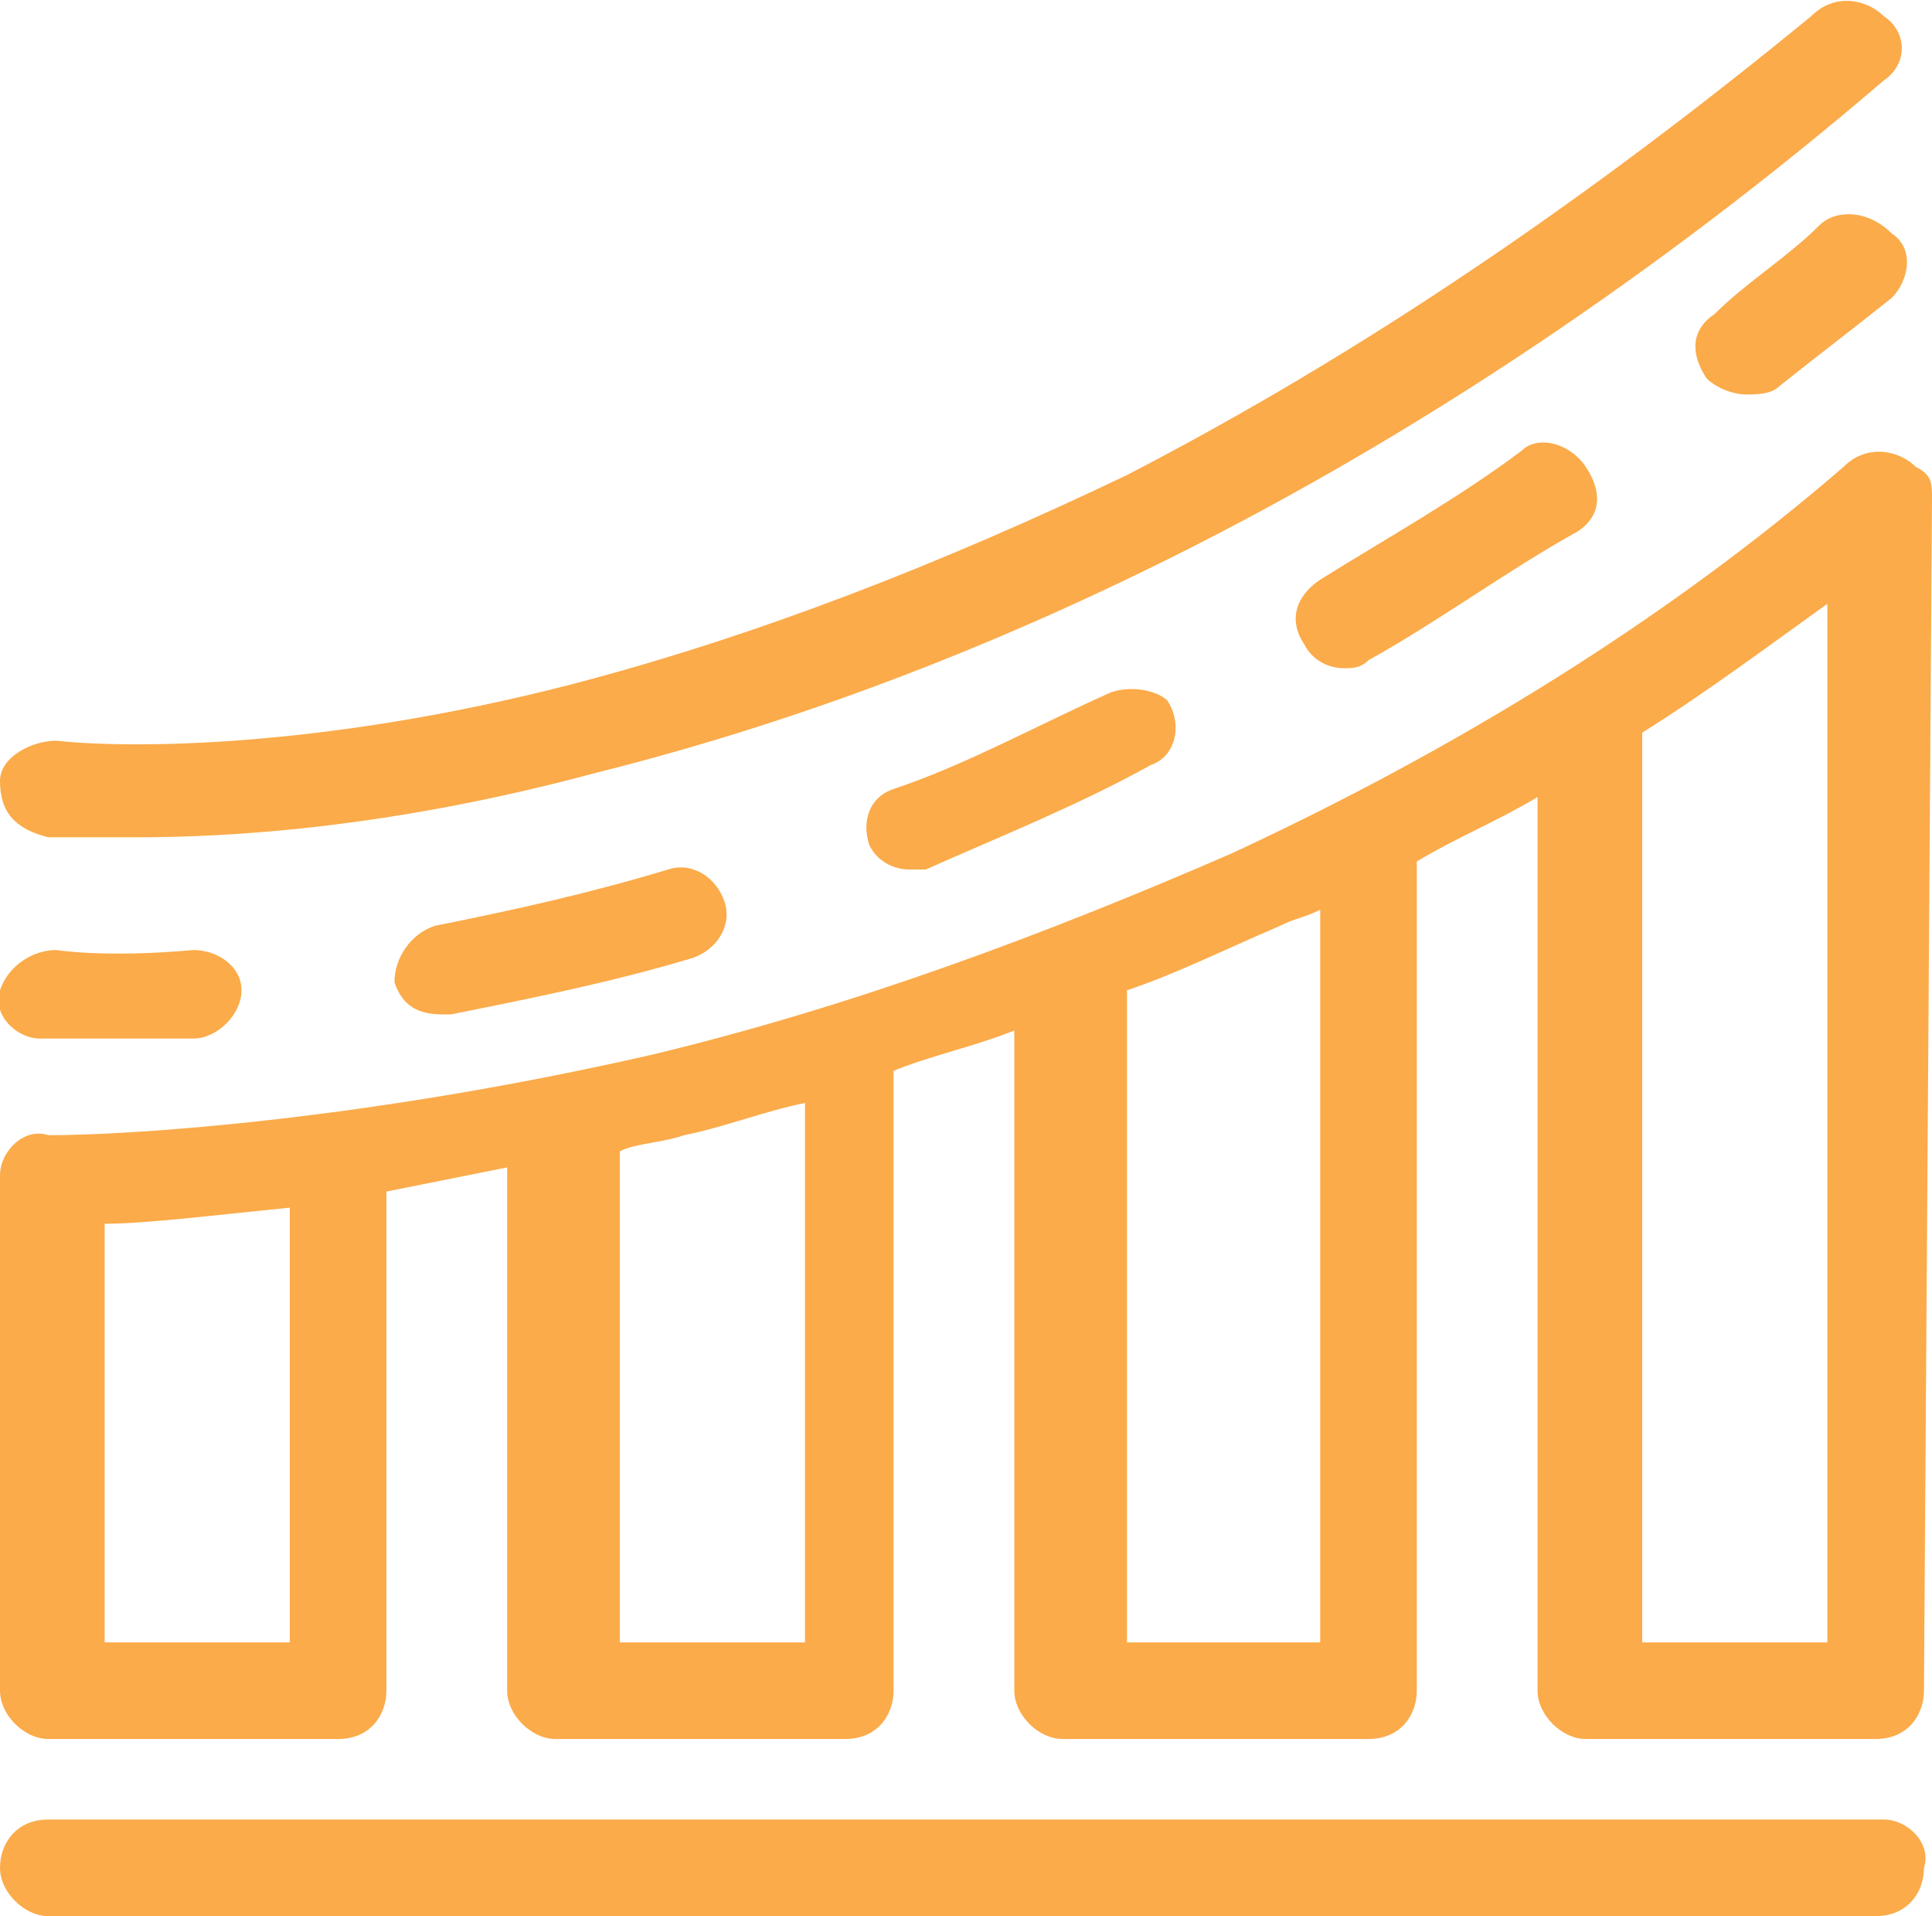
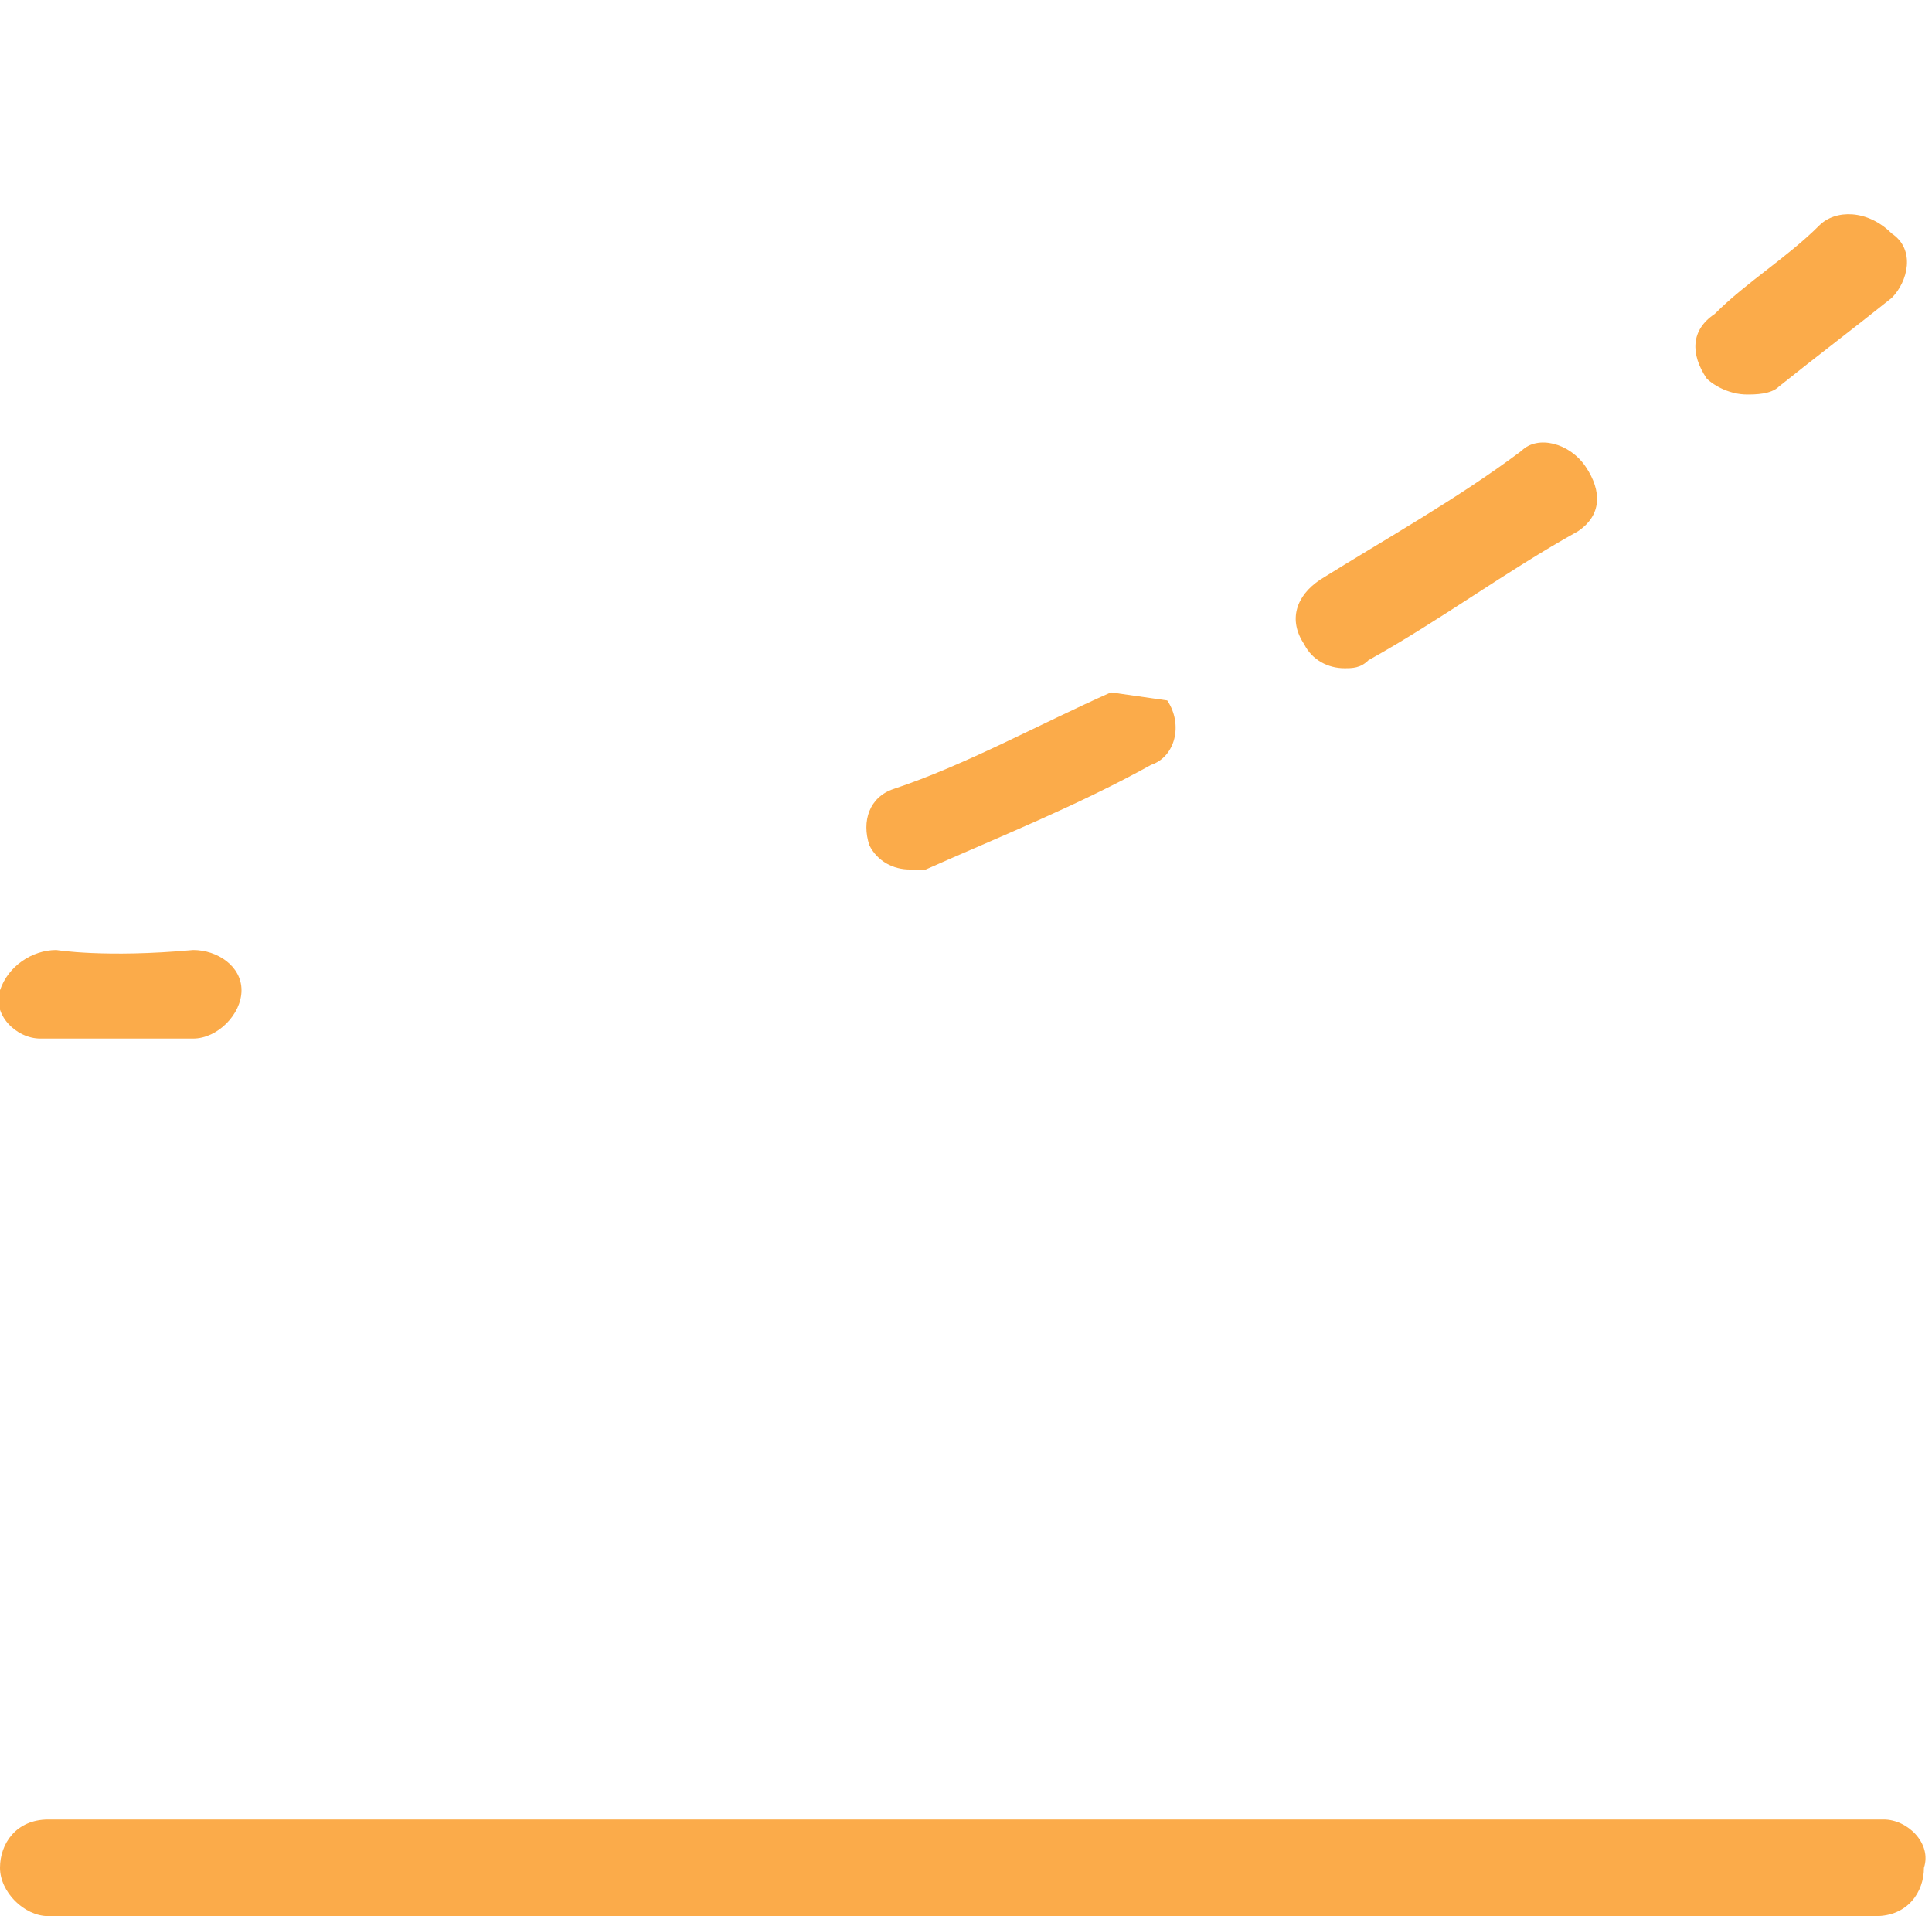
<svg xmlns="http://www.w3.org/2000/svg" version="1.1" id="Layer_1" x="0px" y="0px" viewBox="0 0 24 23.8" style="enable-background:new 0 0 24 23.8;" xml:space="preserve">
  <style type="text/css">
	.st0{fill:#FBAB4A;}
</style>
  <path class="st0" d="M23.4,22.6H0.6c-0.4,0-0.6,0.3-0.6,0.6c0,0.3,0.3,0.6,0.6,0.6h22.7c0.4,0,0.6-0.3,0.6-0.6  C24,22.9,23.7,22.6,23.4,22.6z" />
-   <path class="st0" d="M24,6.2c0-0.2,0-0.3-0.2-0.4c-0.2-0.2-0.6-0.3-0.9,0c-2.2,1.9-4.8,3.5-7.6,4.8c-2.3,1-4.7,1.9-7.2,2.5  c-3.5,0.8-6.4,1-7.5,1C0.3,14,0,14.3,0,14.6l0,0l0,0V21c0,0.3,0.3,0.6,0.6,0.6h3.6c0.4,0,0.6-0.3,0.6-0.6v-6.2  c0.5-0.1,1-0.2,1.5-0.3V21c0,0.3,0.3,0.6,0.6,0.6h3.6c0.4,0,0.6-0.3,0.6-0.6v-7.7c0.5-0.2,1-0.3,1.5-0.5V21c0,0.3,0.3,0.6,0.6,0.6  H17c0.4,0,0.6-0.3,0.6-0.6V10.7c0.5-0.3,1-0.5,1.5-0.8V21c0,0.3,0.3,0.6,0.6,0.6h3.6c0.4,0,0.6-0.3,0.6-0.6L24,6.2L24,6.2z   M3.6,20.4H1.3v-5.2c0.5,0,1.3-0.1,2.3-0.2V20.4z M10,20.4H7.7v-6.1c0.2-0.1,0.5-0.1,0.8-0.2c0.5-0.1,1-0.3,1.5-0.4V20.4z   M16.3,20.4H14v-8.1c0.6-0.2,1.2-0.5,1.9-0.8c0.2-0.1,0.3-0.1,0.5-0.2v9.1H16.3z M22.7,20.4h-2.3V9.1C21.2,8.6,22,8,22.7,7.5V20.4z" />
-   <path class="st0" d="M0.6,10.4c0,0,0.4,0,1.1,0c1.1,0,3.1-0.1,5.7-0.8c2.4-0.6,4.8-1.5,7.2-2.7c3-1.5,6-3.5,8.8-5.9  c0.3-0.2,0.3-0.6,0-0.8c-0.2-0.2-0.6-0.3-0.9,0c-2.8,2.3-5.6,4.2-8.5,5.7c-2.3,1.1-4.6,2-6.9,2.6C4,9.3,1.6,9.3,0.7,9.2  C0.4,9.2,0,9.4,0,9.7C0,10.1,0.2,10.3,0.6,10.4z" />
  <path class="st0" d="M22.6,2.8c-0.4,0.4-0.9,0.7-1.3,1.1C21,4.1,21,4.4,21.2,4.7c0.1,0.1,0.3,0.2,0.5,0.2c0.1,0,0.3,0,0.4-0.1  c0.5-0.4,0.9-0.7,1.4-1.1c0.2-0.2,0.3-0.6,0-0.8C23.2,2.6,22.8,2.6,22.6,2.8z" />
  <path class="st0" d="M18.9,5.6c-0.8,0.6-1.7,1.1-2.5,1.6C16.1,7.4,16,7.7,16.2,8c0.1,0.2,0.3,0.3,0.5,0.3c0.1,0,0.2,0,0.3-0.1  c0.9-0.5,1.7-1.1,2.6-1.6c0.3-0.2,0.3-0.5,0.1-0.8C19.5,5.5,19.1,5.4,18.9,5.6z" />
-   <path class="st0" d="M13.8,8.6C12.9,9,12,9.5,11.1,9.8c-0.3,0.1-0.4,0.4-0.3,0.7c0.1,0.2,0.3,0.3,0.5,0.3c0.1,0,0.2,0,0.2,0  c0.9-0.4,1.9-0.8,2.8-1.3c0.3-0.1,0.4-0.5,0.2-0.8C14.4,8.6,14.1,8.5,13.8,8.6z" />
-   <path class="st0" d="M8.3,10.8c-1,0.3-1.9,0.5-2.9,0.7c-0.3,0.1-0.5,0.4-0.5,0.7c0.1,0.3,0.3,0.4,0.6,0.4h0.1c1-0.2,2-0.4,3-0.7  c0.3-0.1,0.5-0.4,0.4-0.7S8.6,10.7,8.3,10.8z" />
+   <path class="st0" d="M13.8,8.6C12.9,9,12,9.5,11.1,9.8c-0.3,0.1-0.4,0.4-0.3,0.7c0.1,0.2,0.3,0.3,0.5,0.3c0.1,0,0.2,0,0.2,0  c0.9-0.4,1.9-0.8,2.8-1.3c0.3-0.1,0.4-0.5,0.2-0.8z" />
  <path class="st0" d="M0.7,11.8c-0.3,0-0.6,0.2-0.7,0.5s0.2,0.6,0.5,0.6c0,0,0.4,0,1,0c0.2,0,0.5,0,0.9,0c0.3,0,0.6-0.3,0.6-0.6  s-0.3-0.5-0.6-0.5C1.3,11.9,0.7,11.8,0.7,11.8z" />
</svg>